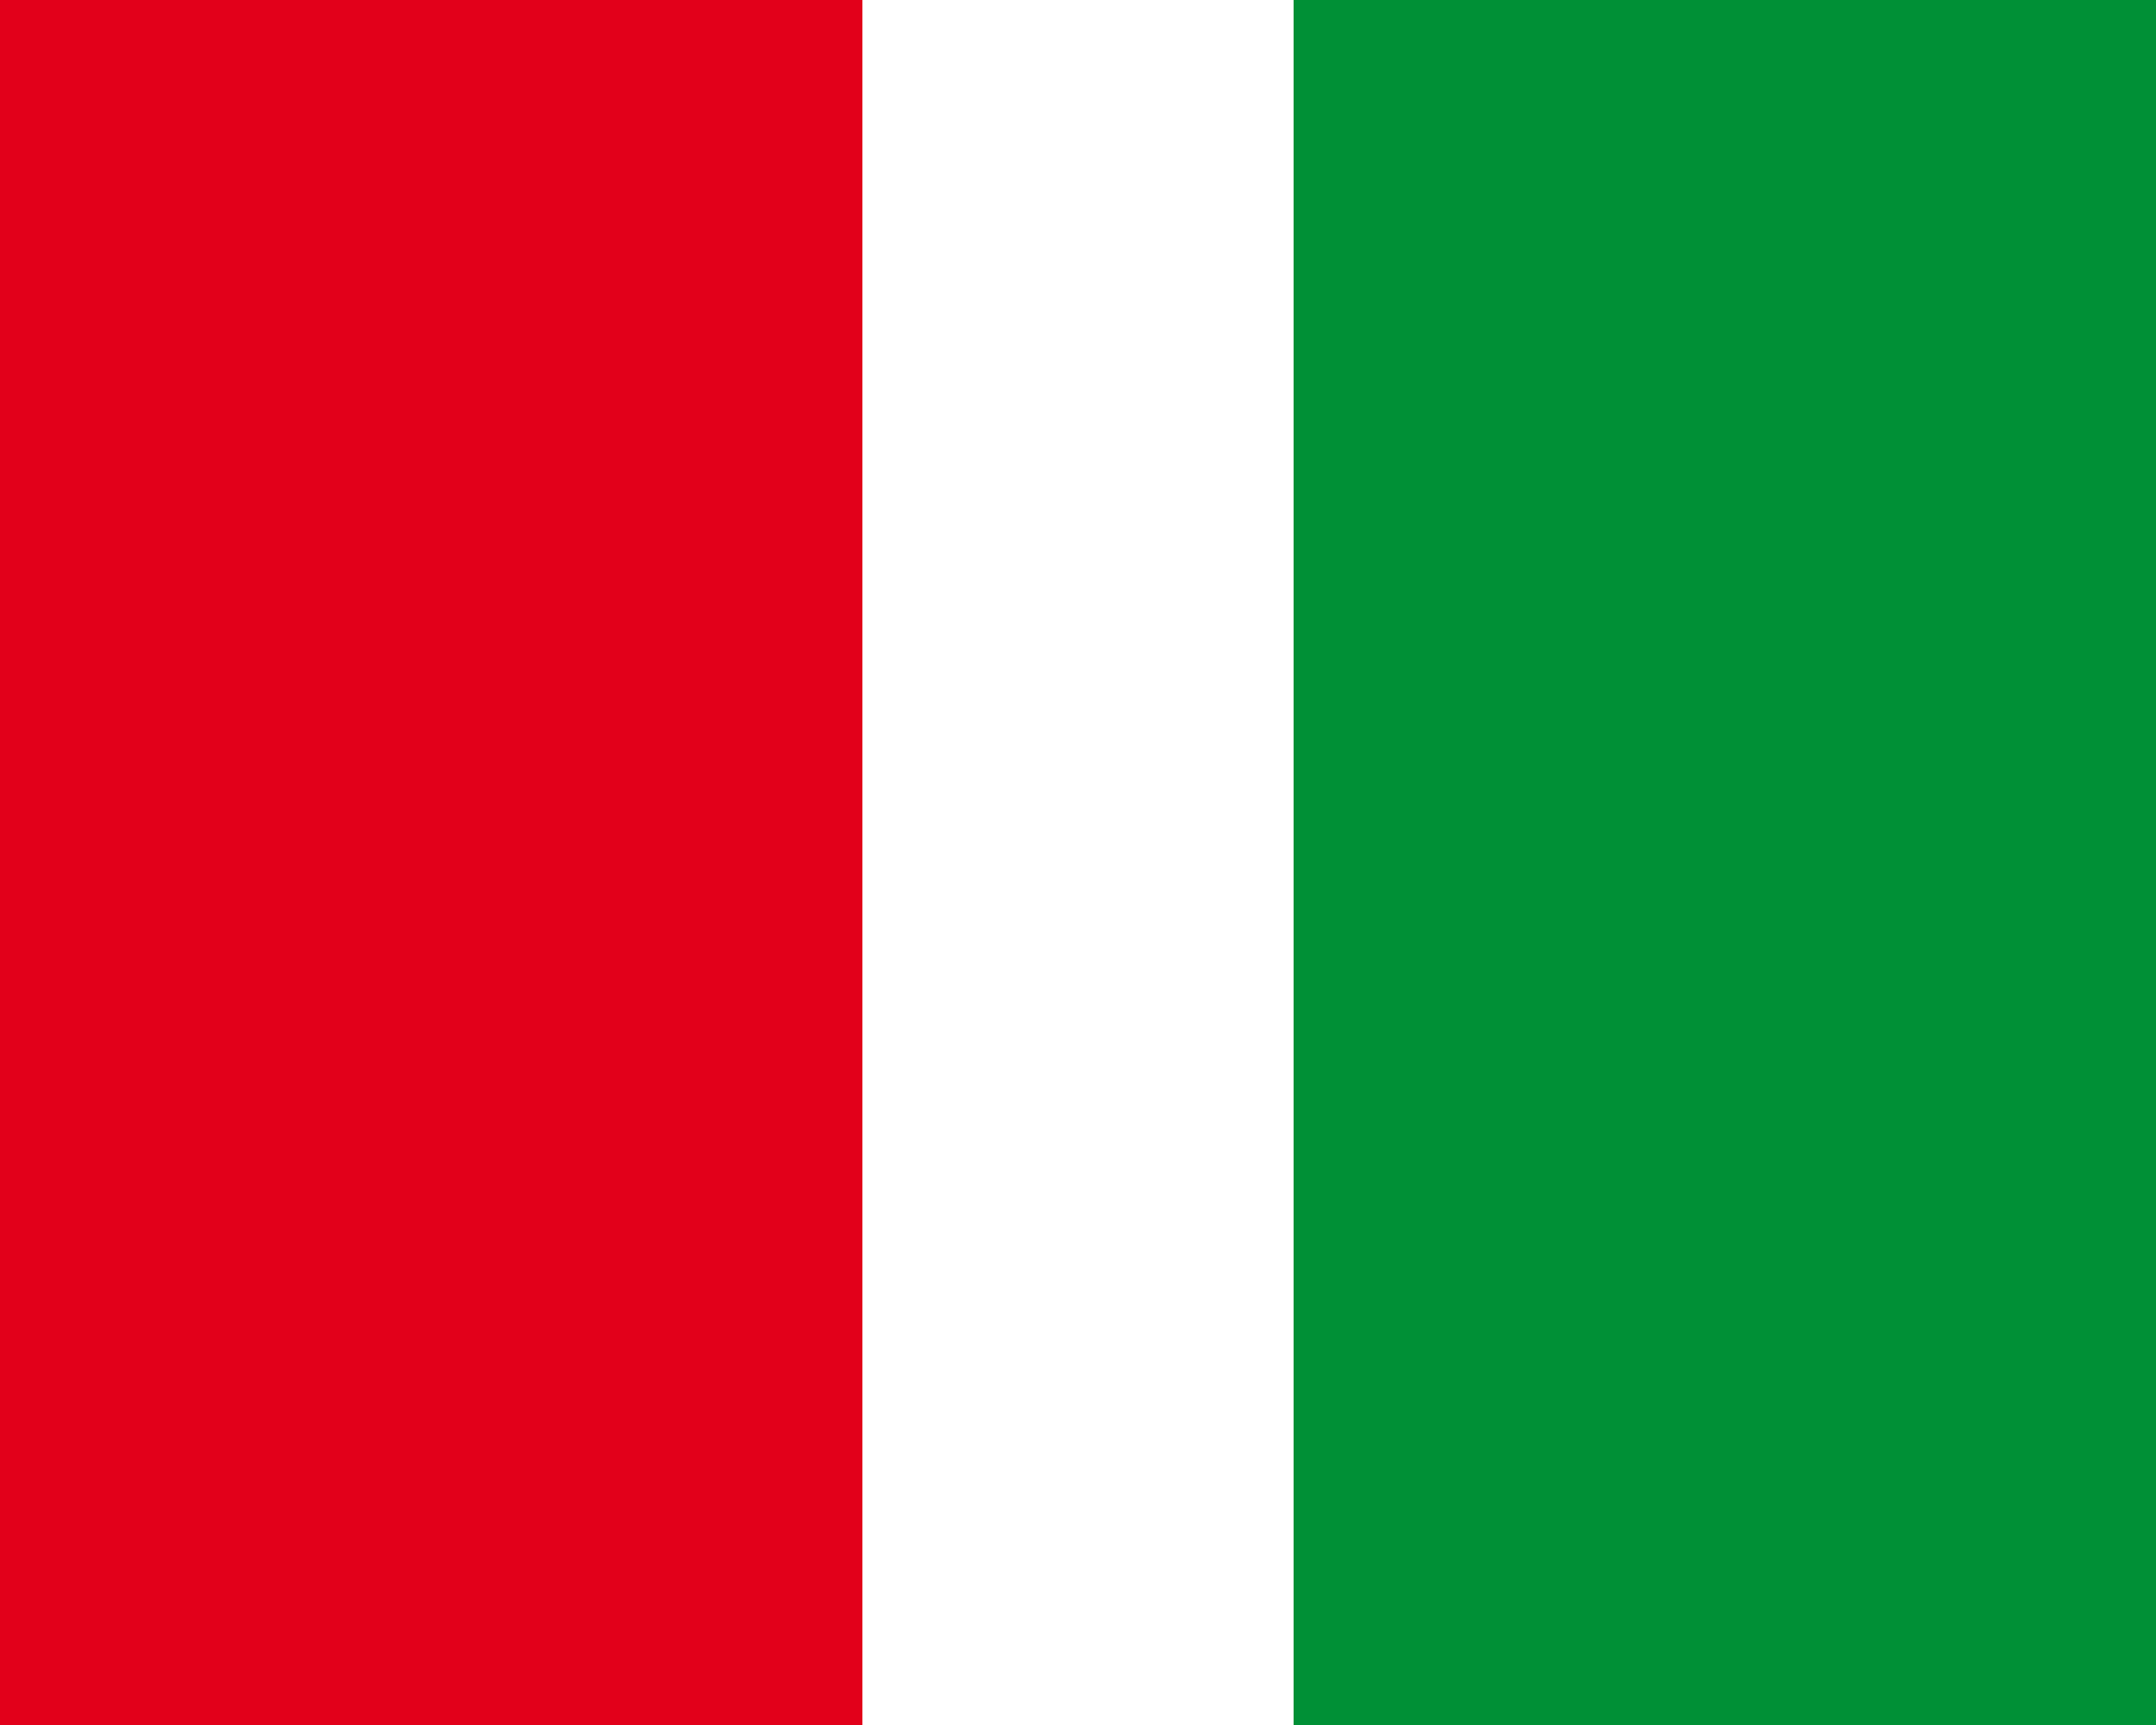
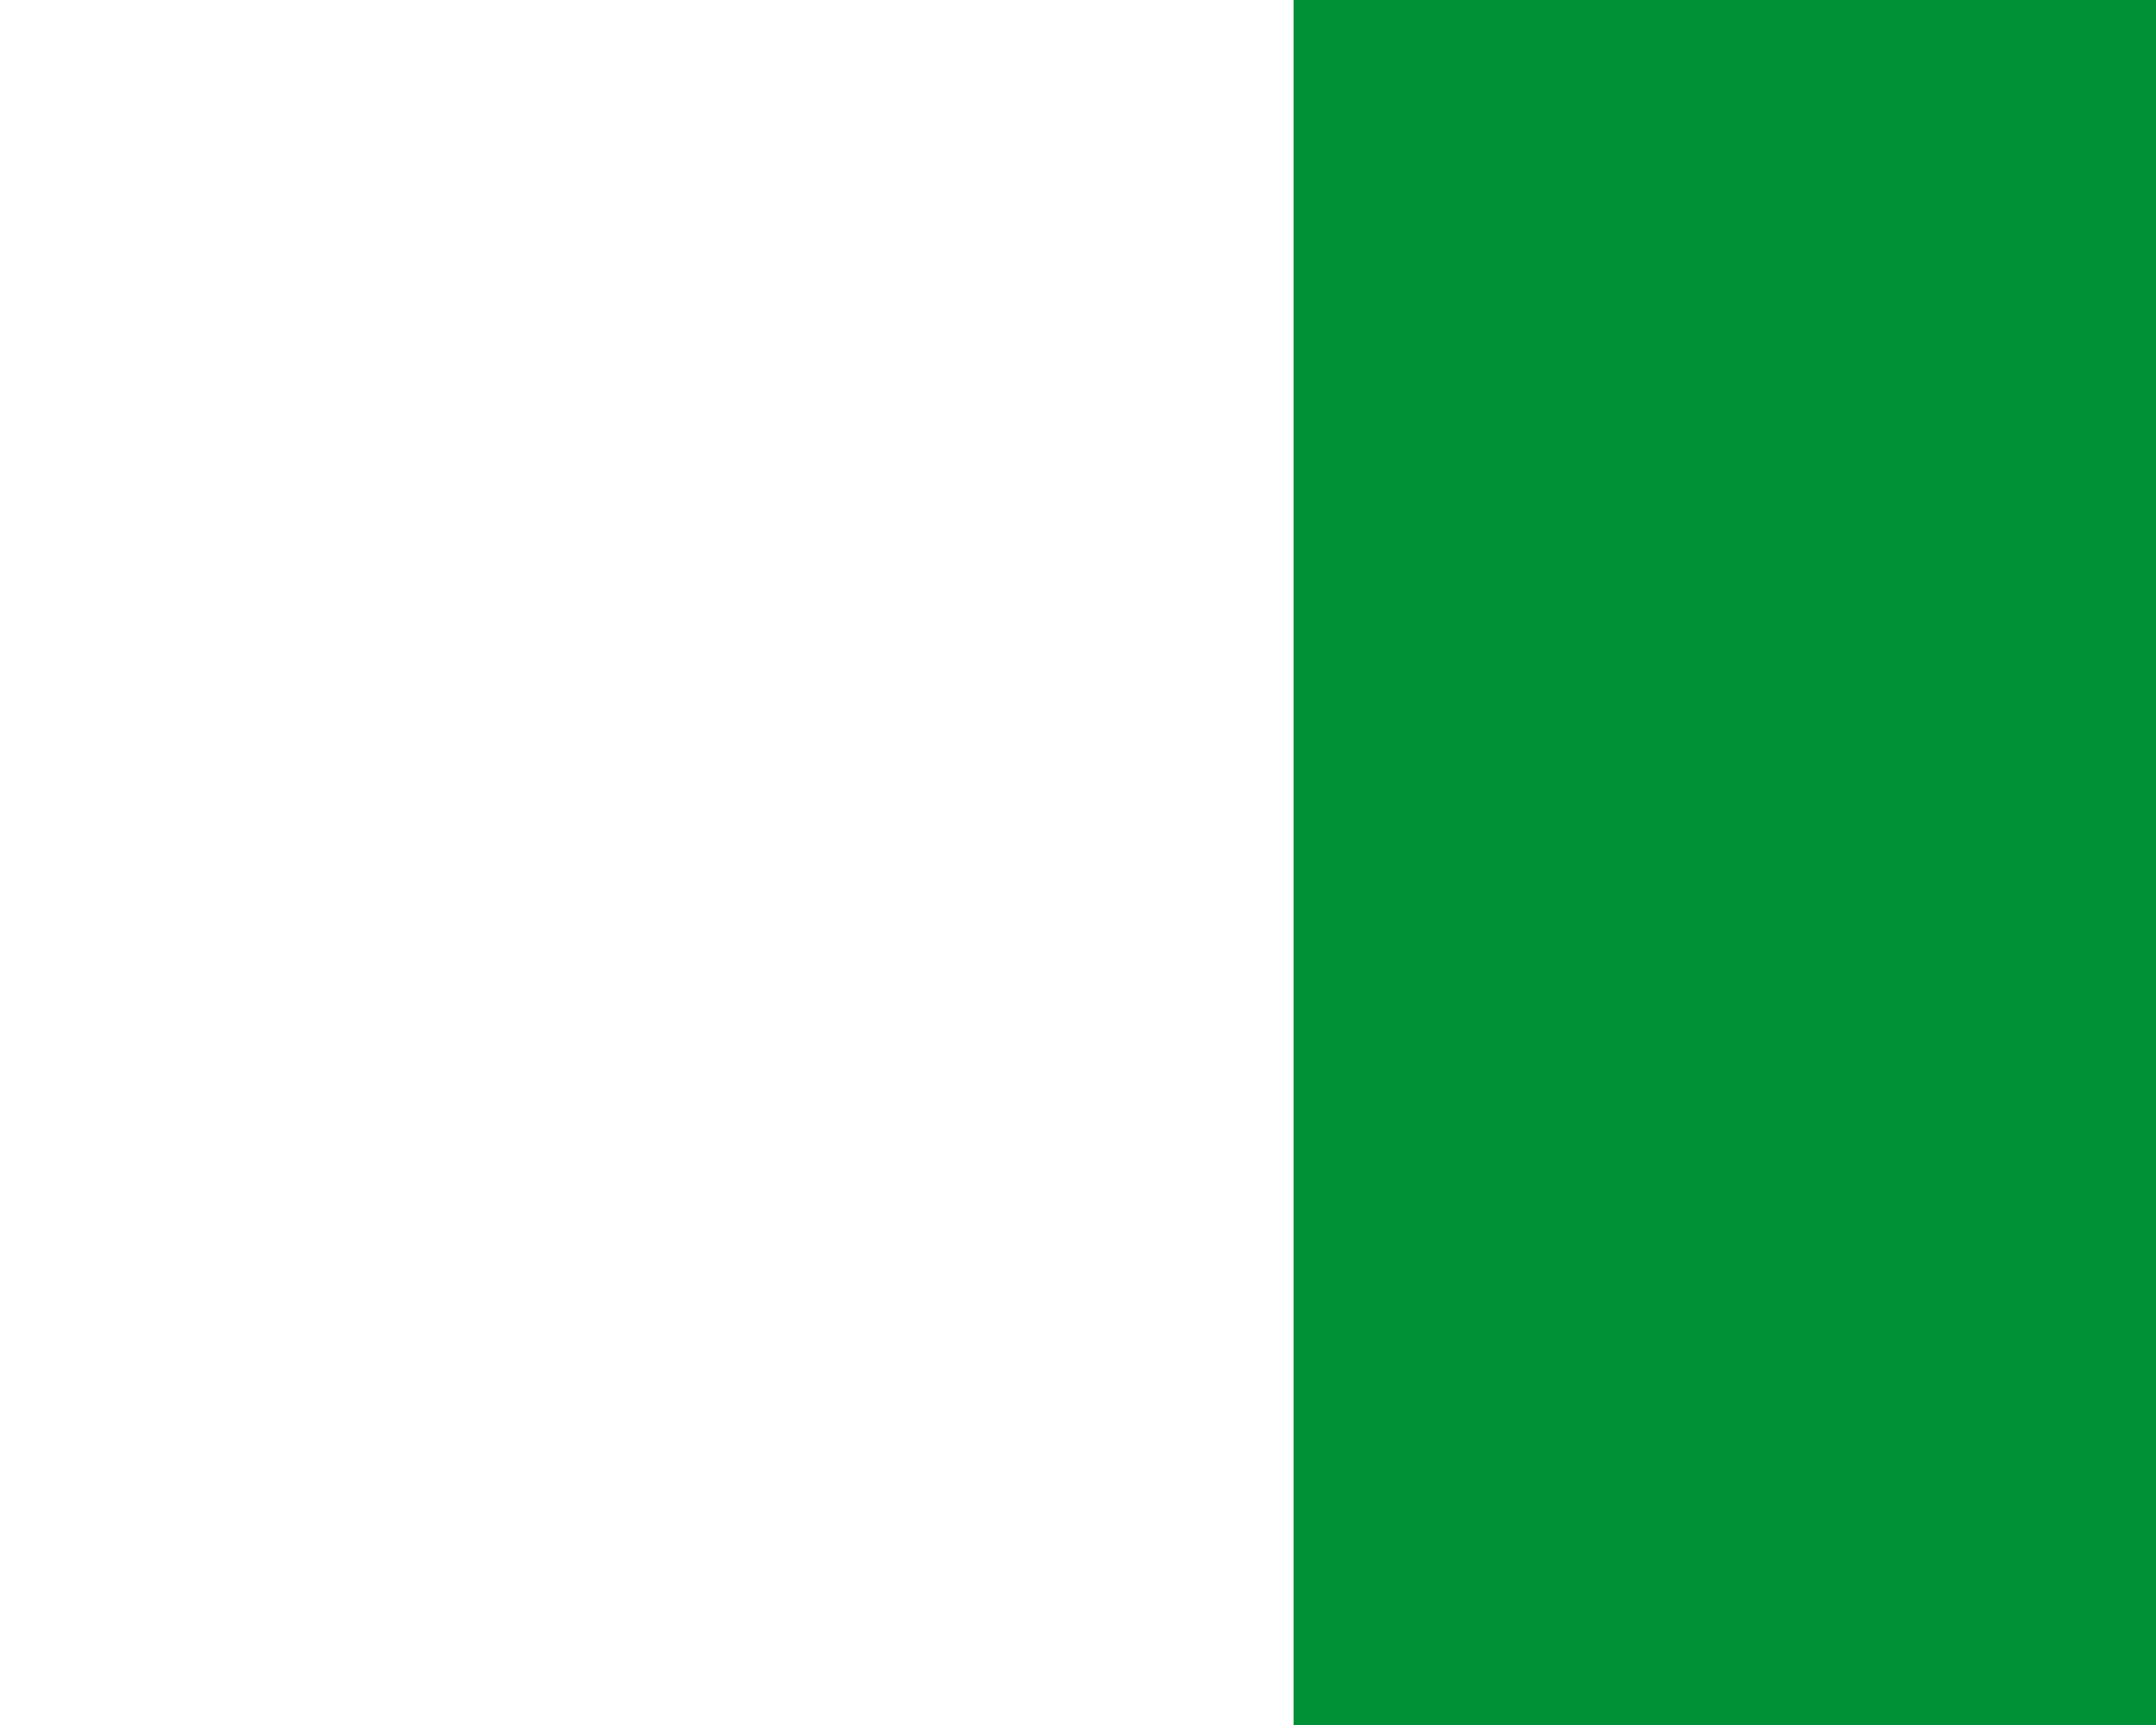
<svg xmlns="http://www.w3.org/2000/svg" width="25px" height="20px" viewBox="0 0 25 20" version="1.1">
  <title>rouge_vert</title>
  <desc>Created with Sketch.</desc>
  <g id="Color-Coding" stroke="none" stroke-width="1" fill="none" fill-rule="evenodd">
    <g id="rouge_vert">
-       <rect id="Rectangle-Copy-5" fill="#E2001A" x="0" y="0" width="10" height="20" />
      <rect id="Rectangle-Copy-6" fill="#009036" x="15" y="0" width="10" height="20" />
    </g>
  </g>
</svg>